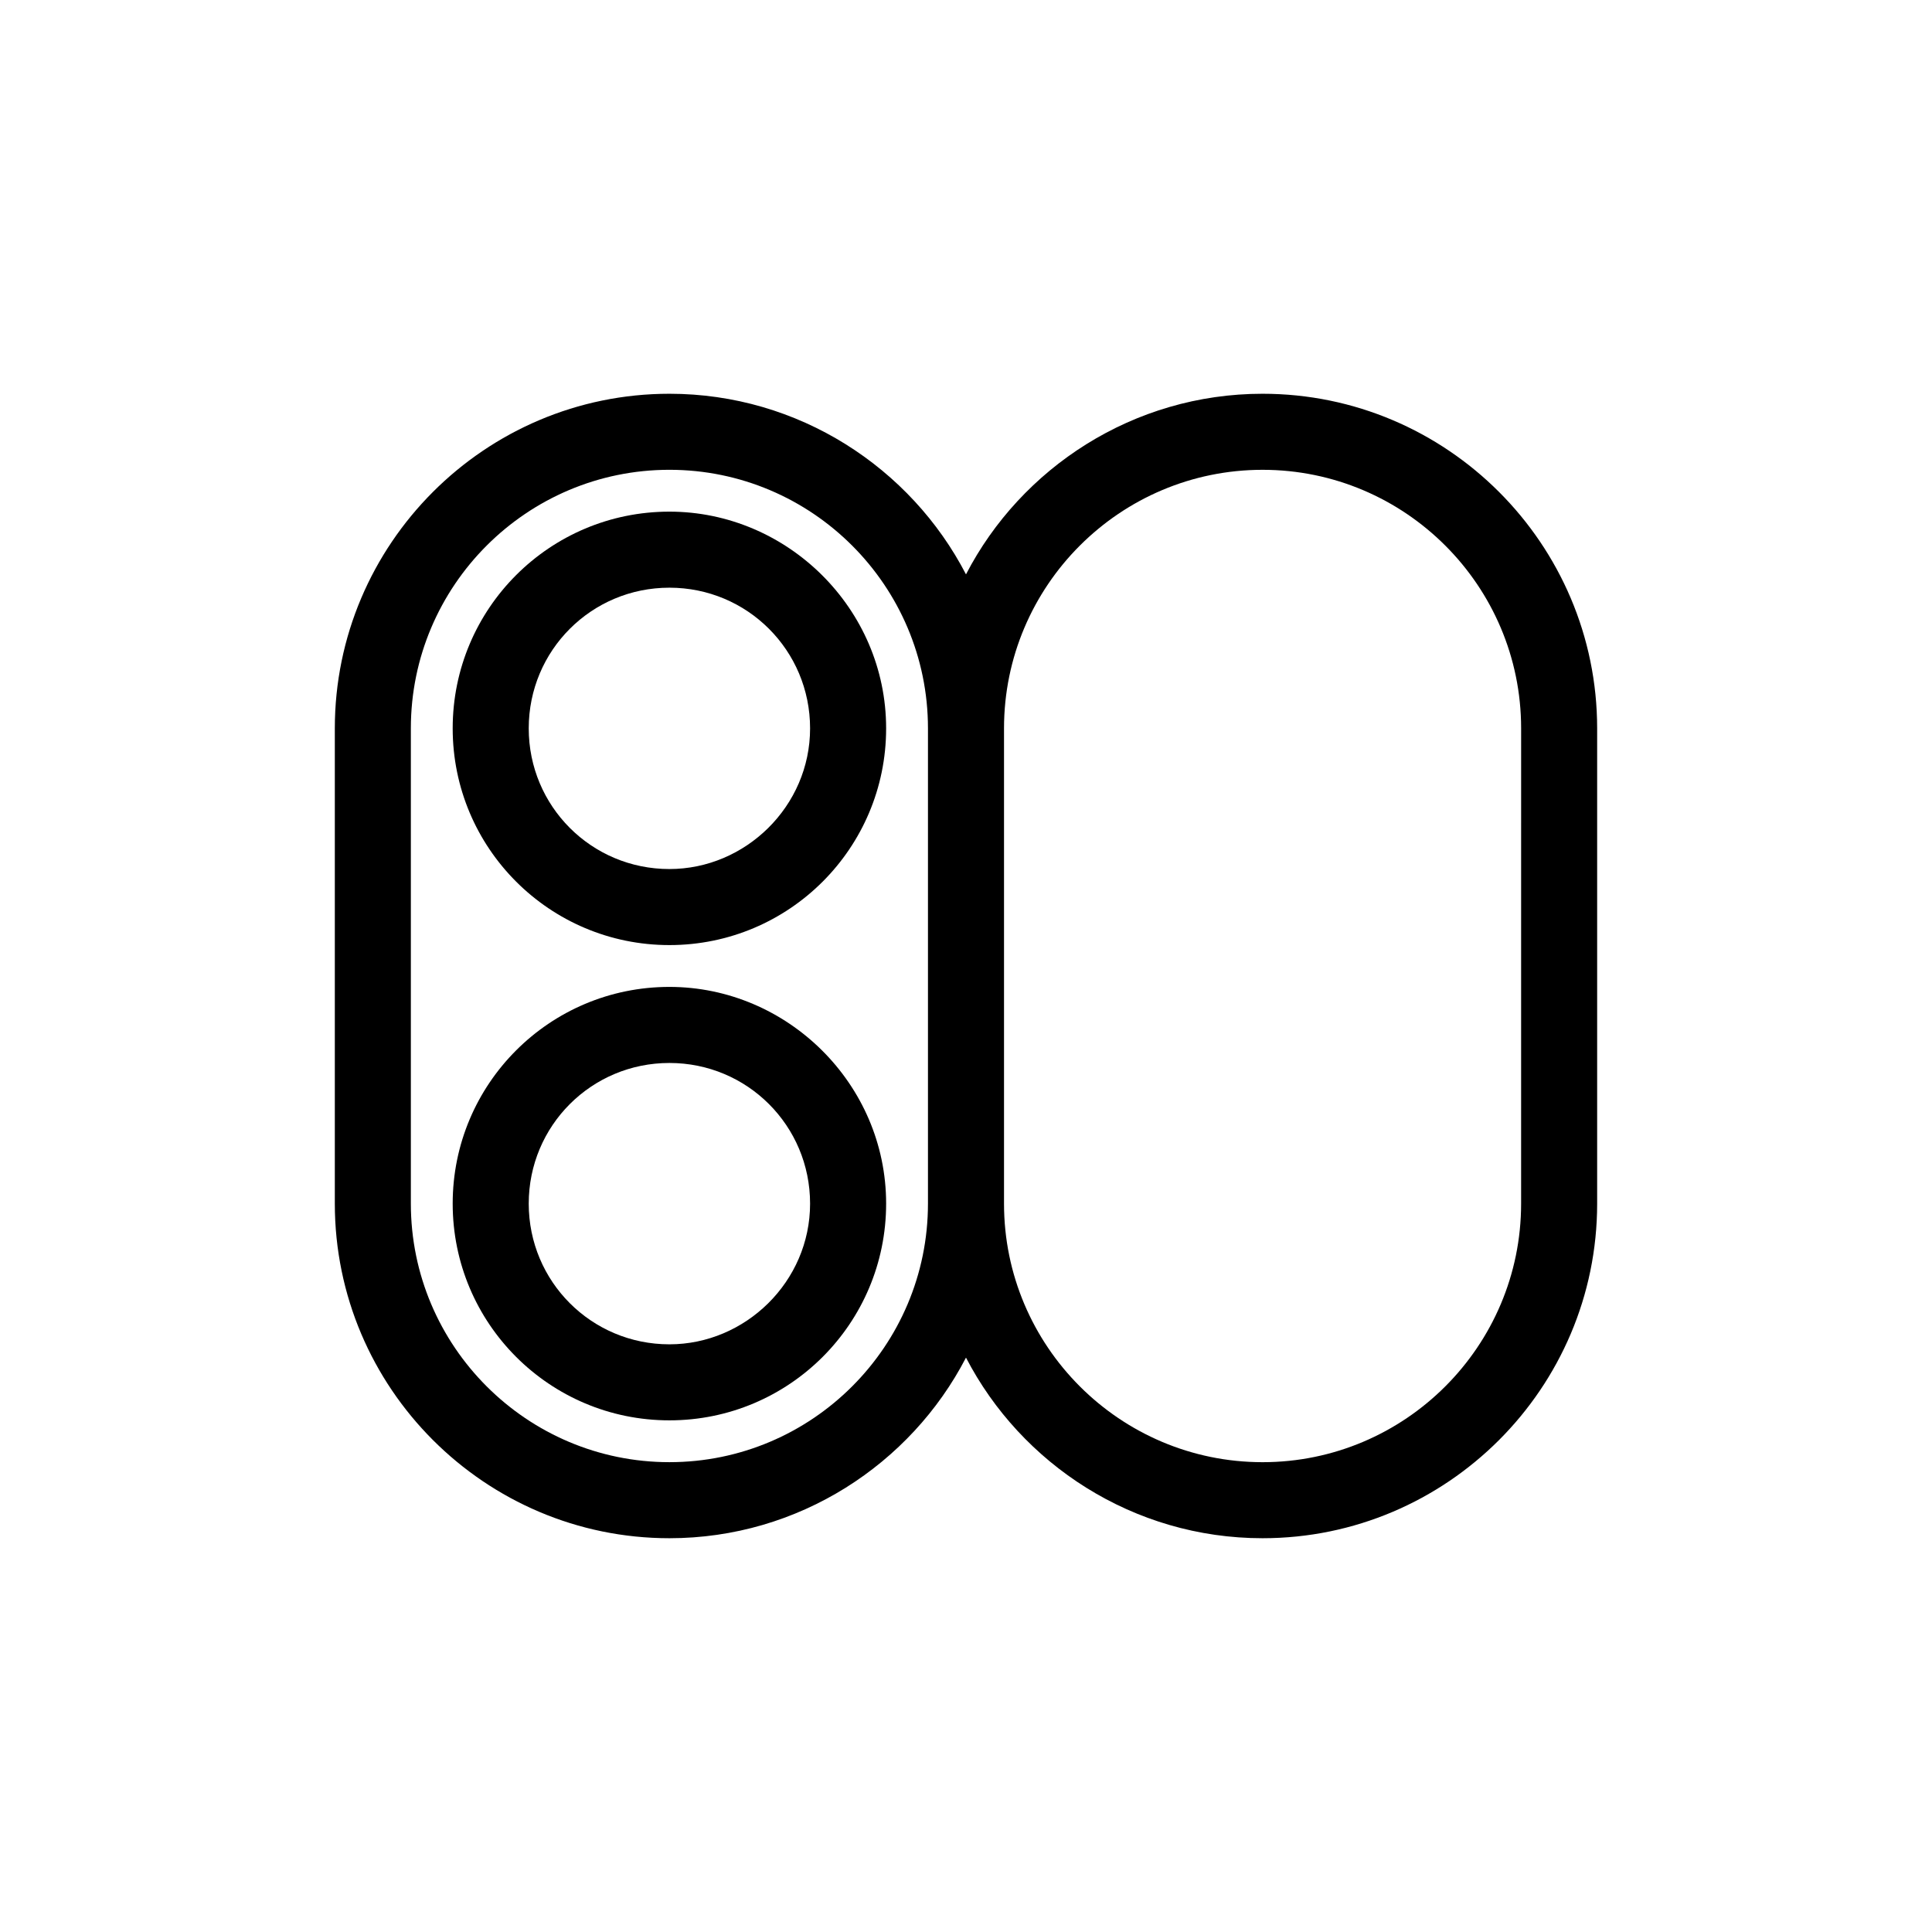
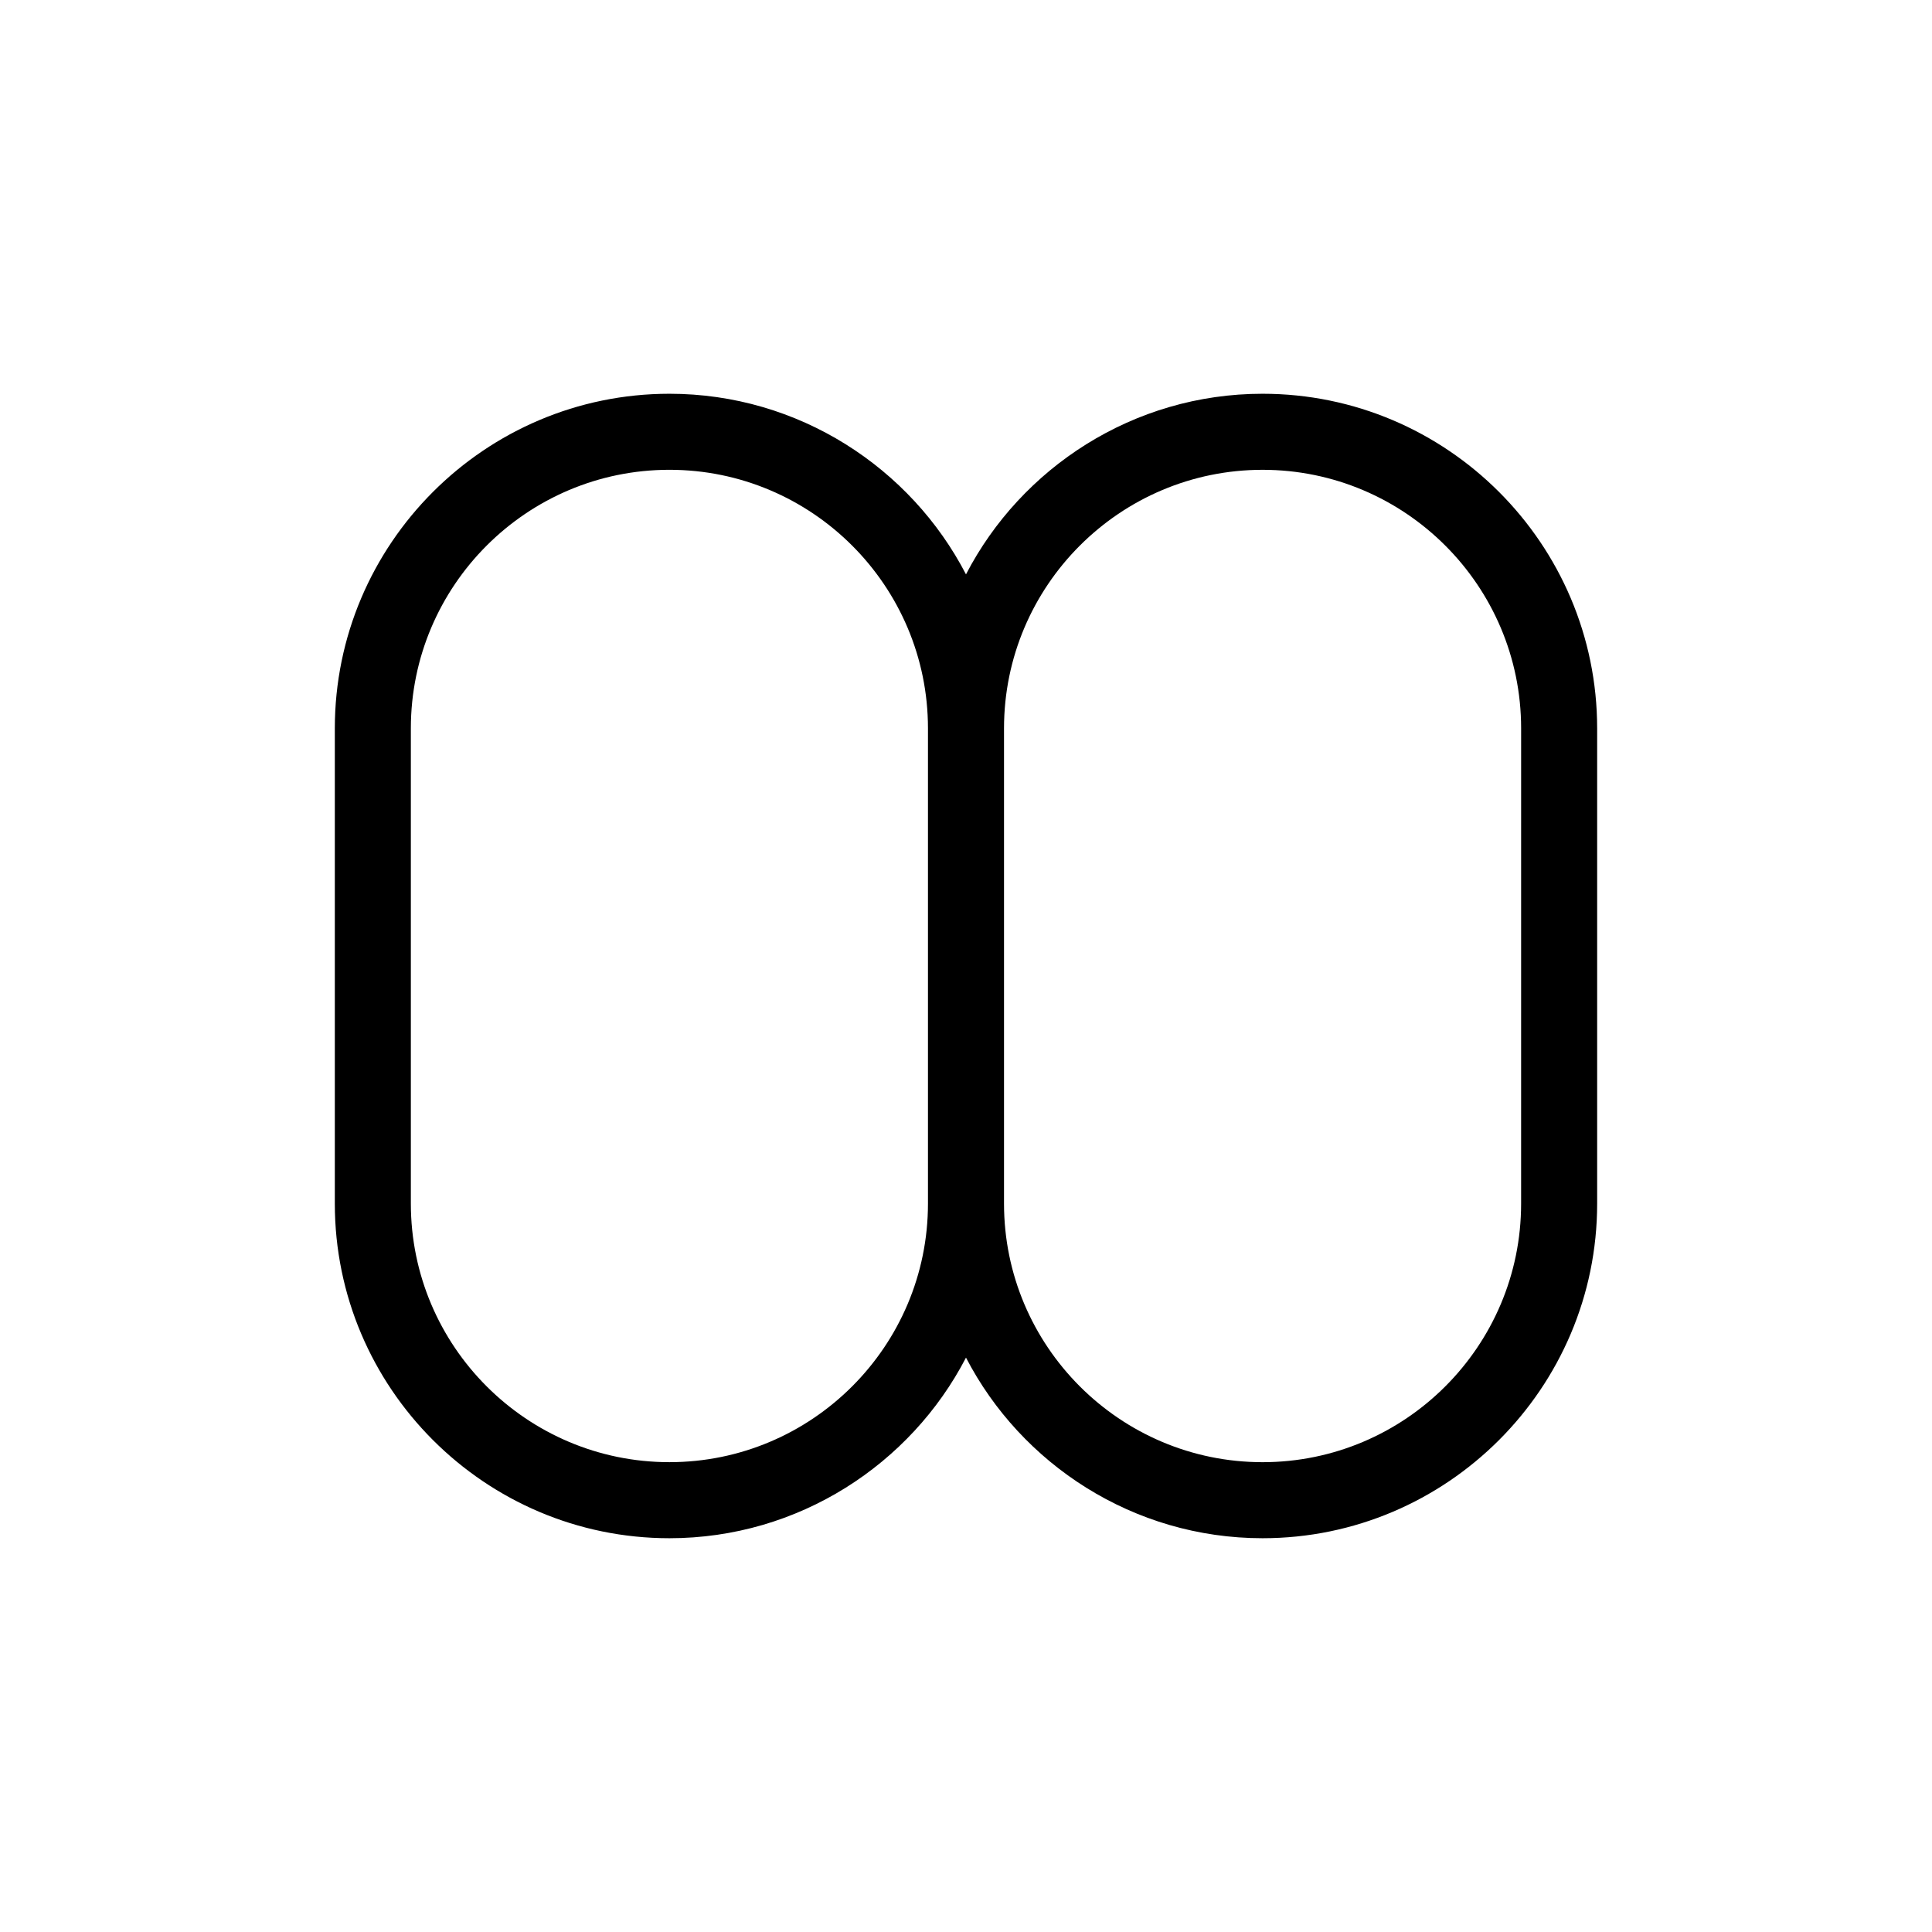
<svg xmlns="http://www.w3.org/2000/svg" fill="#000000" width="800px" height="800px" version="1.1" viewBox="144 144 512 512">
  <g>
-     <path d="m321.4 279.59c-31.738 0-57.434 25.695-57.434 57.434 0 31.738 25.695 57.434 57.434 57.434 31.738 0 57.434-25.695 57.434-57.434 0.004-31.742-26.195-57.434-57.434-57.434zm0 94.715c-20.656 0-37.281-16.625-37.281-37.281s16.625-37.281 37.281-37.281 37.281 16.625 37.281 37.281c0.004 20.656-17.129 37.281-37.281 37.281z" />
-     <path d="m321.4 405.54c-31.738 0-57.434 25.695-57.434 57.434 0 31.738 25.695 57.434 57.434 57.434 31.738 0 57.434-25.695 57.434-57.434 0.004-31.738-26.195-57.434-57.434-57.434zm0 94.719c-20.656 0-37.281-16.625-37.281-37.281s16.625-37.281 37.281-37.281 37.281 16.625 37.281 37.281c0.004 20.656-17.129 37.281-37.281 37.281z" />
    <path d="m478.59 248.35c-34.258 0-63.984 19.648-78.594 47.863-14.609-28.215-44.336-47.863-78.594-47.863-48.871 0-88.672 39.801-88.672 88.672v125.95c0 48.871 39.801 88.672 88.672 88.672 34.258 0 63.984-19.648 78.594-47.863 14.609 28.215 44.336 47.863 78.594 47.863 48.871 0 88.672-39.801 88.672-88.672v-125.95c-0.004-48.871-39.805-88.672-88.672-88.672zm-157.19 283.14c-37.785 0-68.52-30.73-68.52-68.52v-125.95c0-37.785 30.73-68.52 68.52-68.52 37.785 0 68.52 30.73 68.52 68.52v125.95c0 37.789-30.73 68.52-68.52 68.52zm225.71-68.516c0 37.785-30.73 68.52-68.52 68.52-37.781-0.004-68.516-30.734-68.516-68.52v-125.95c0-37.785 30.73-68.52 68.52-68.52 37.785 0 68.52 30.73 68.52 68.52z" />
  </g>
</svg>